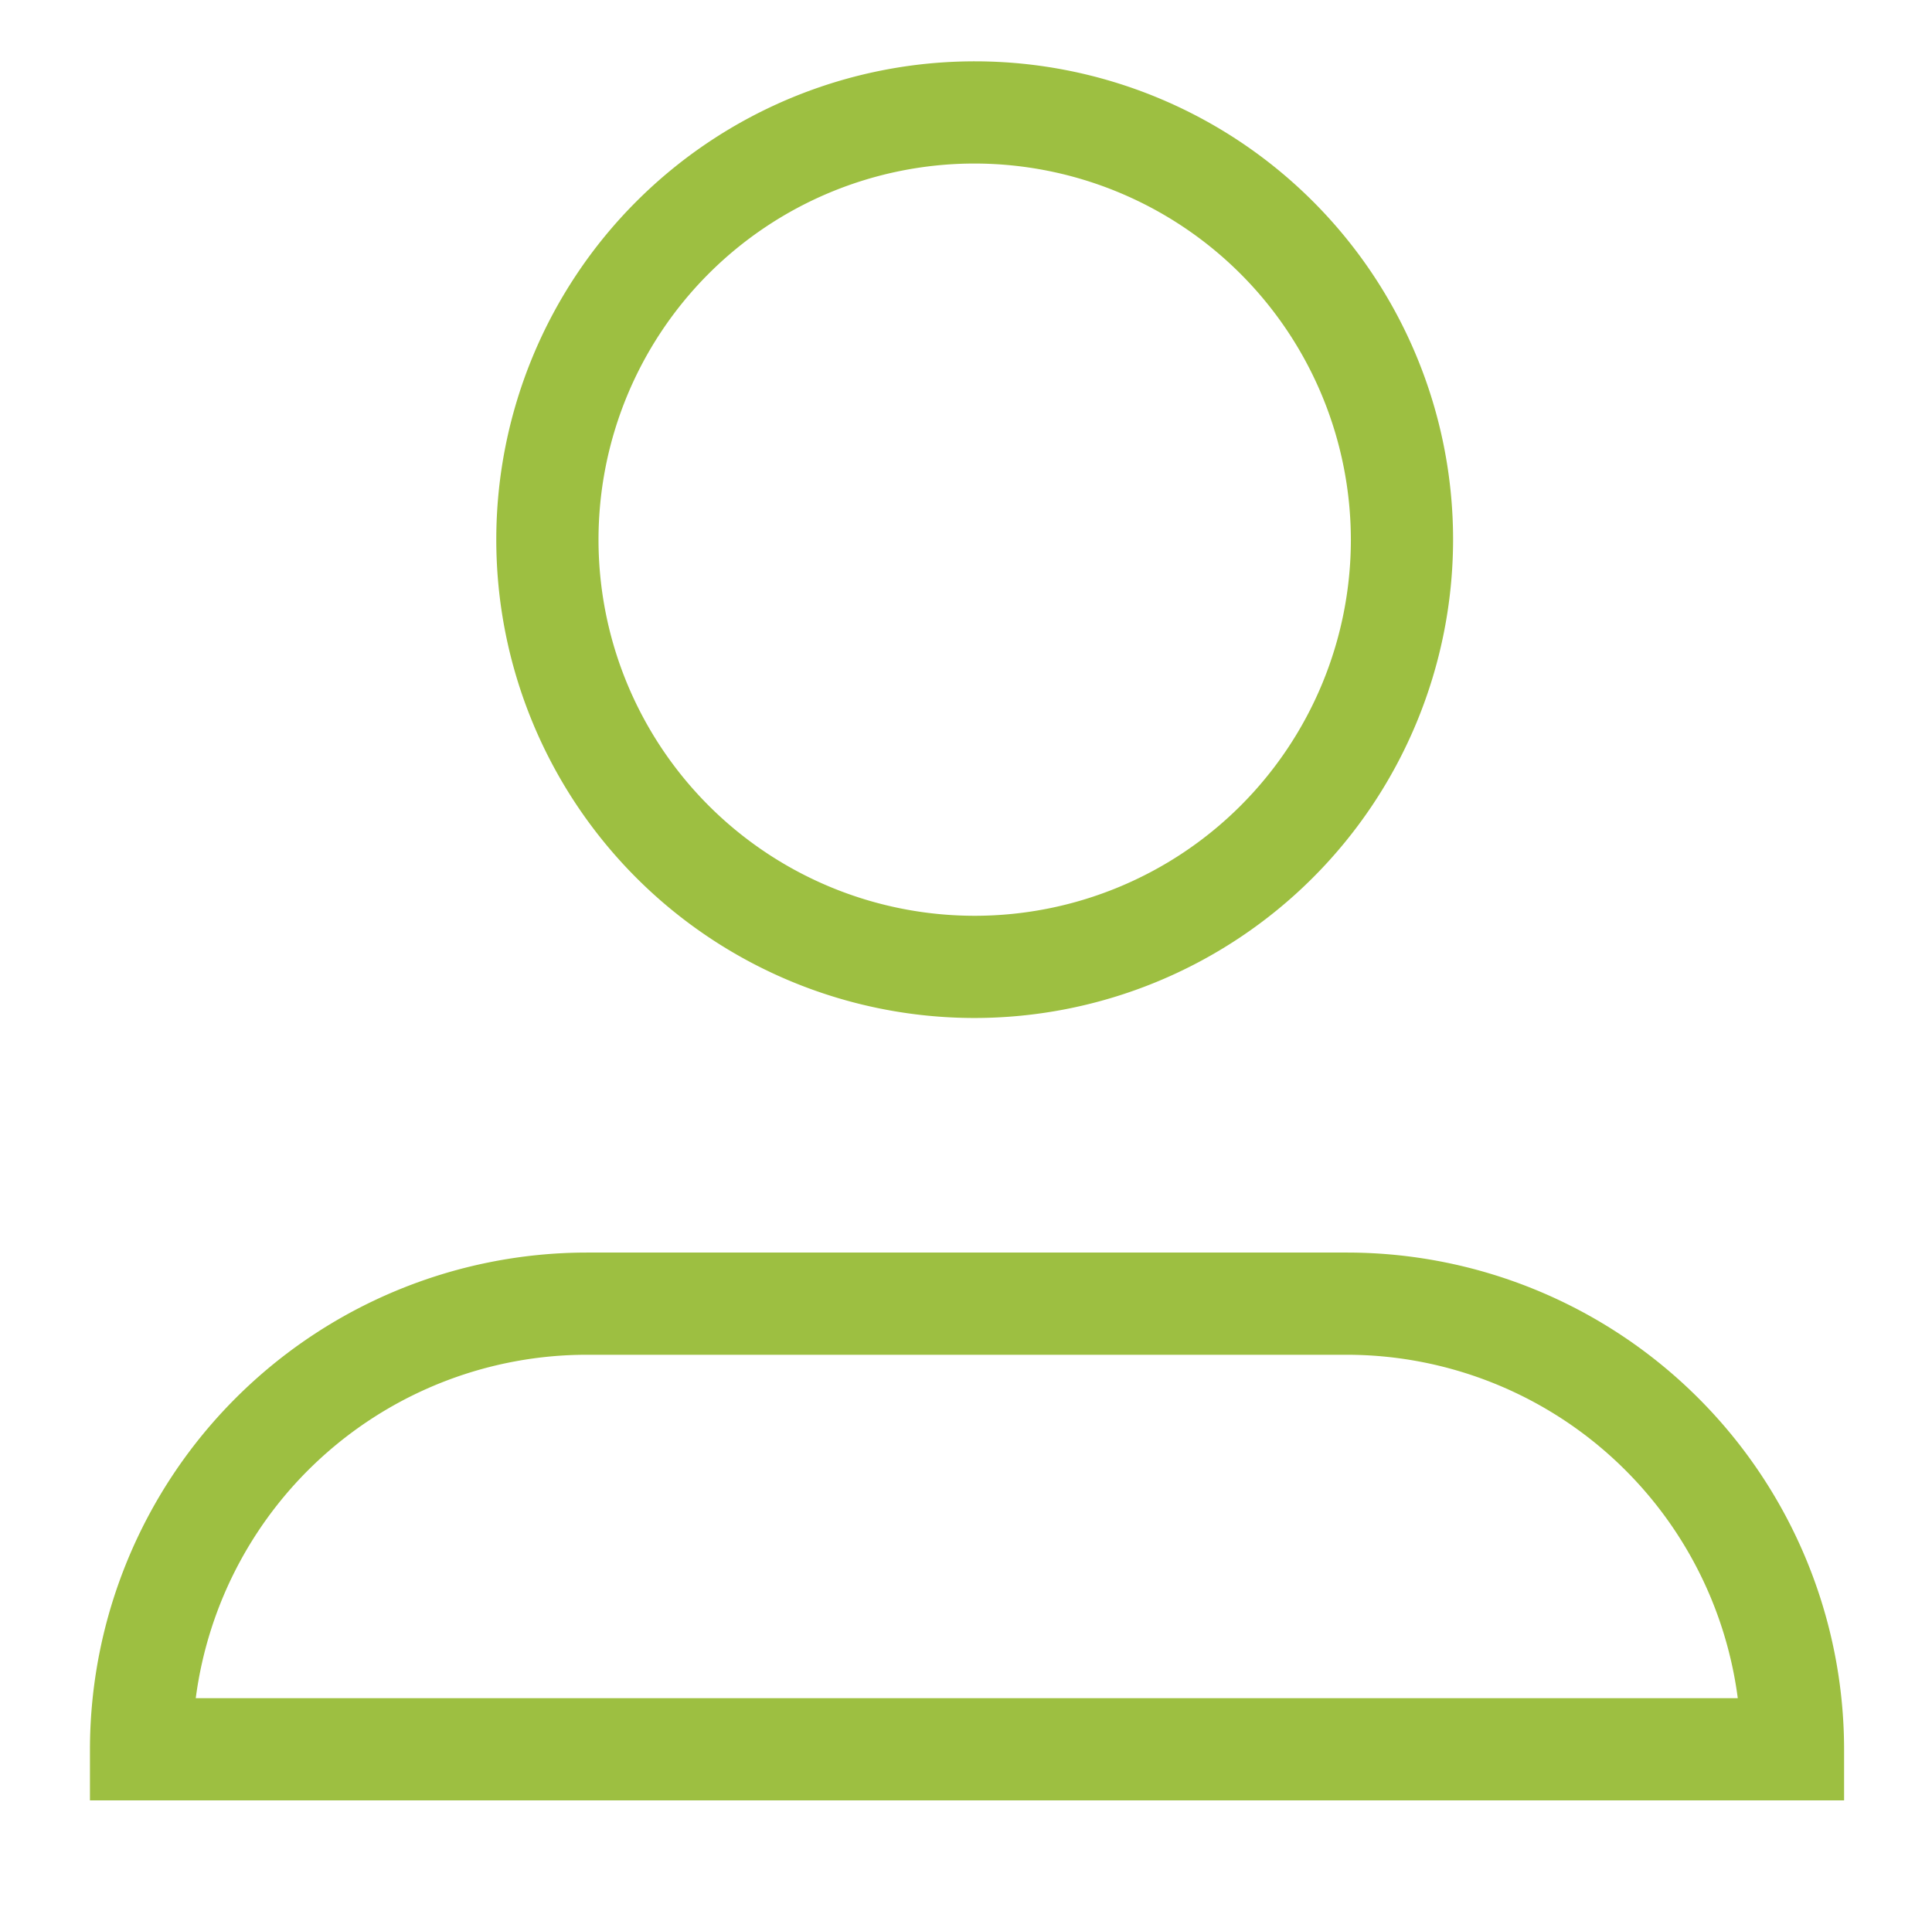
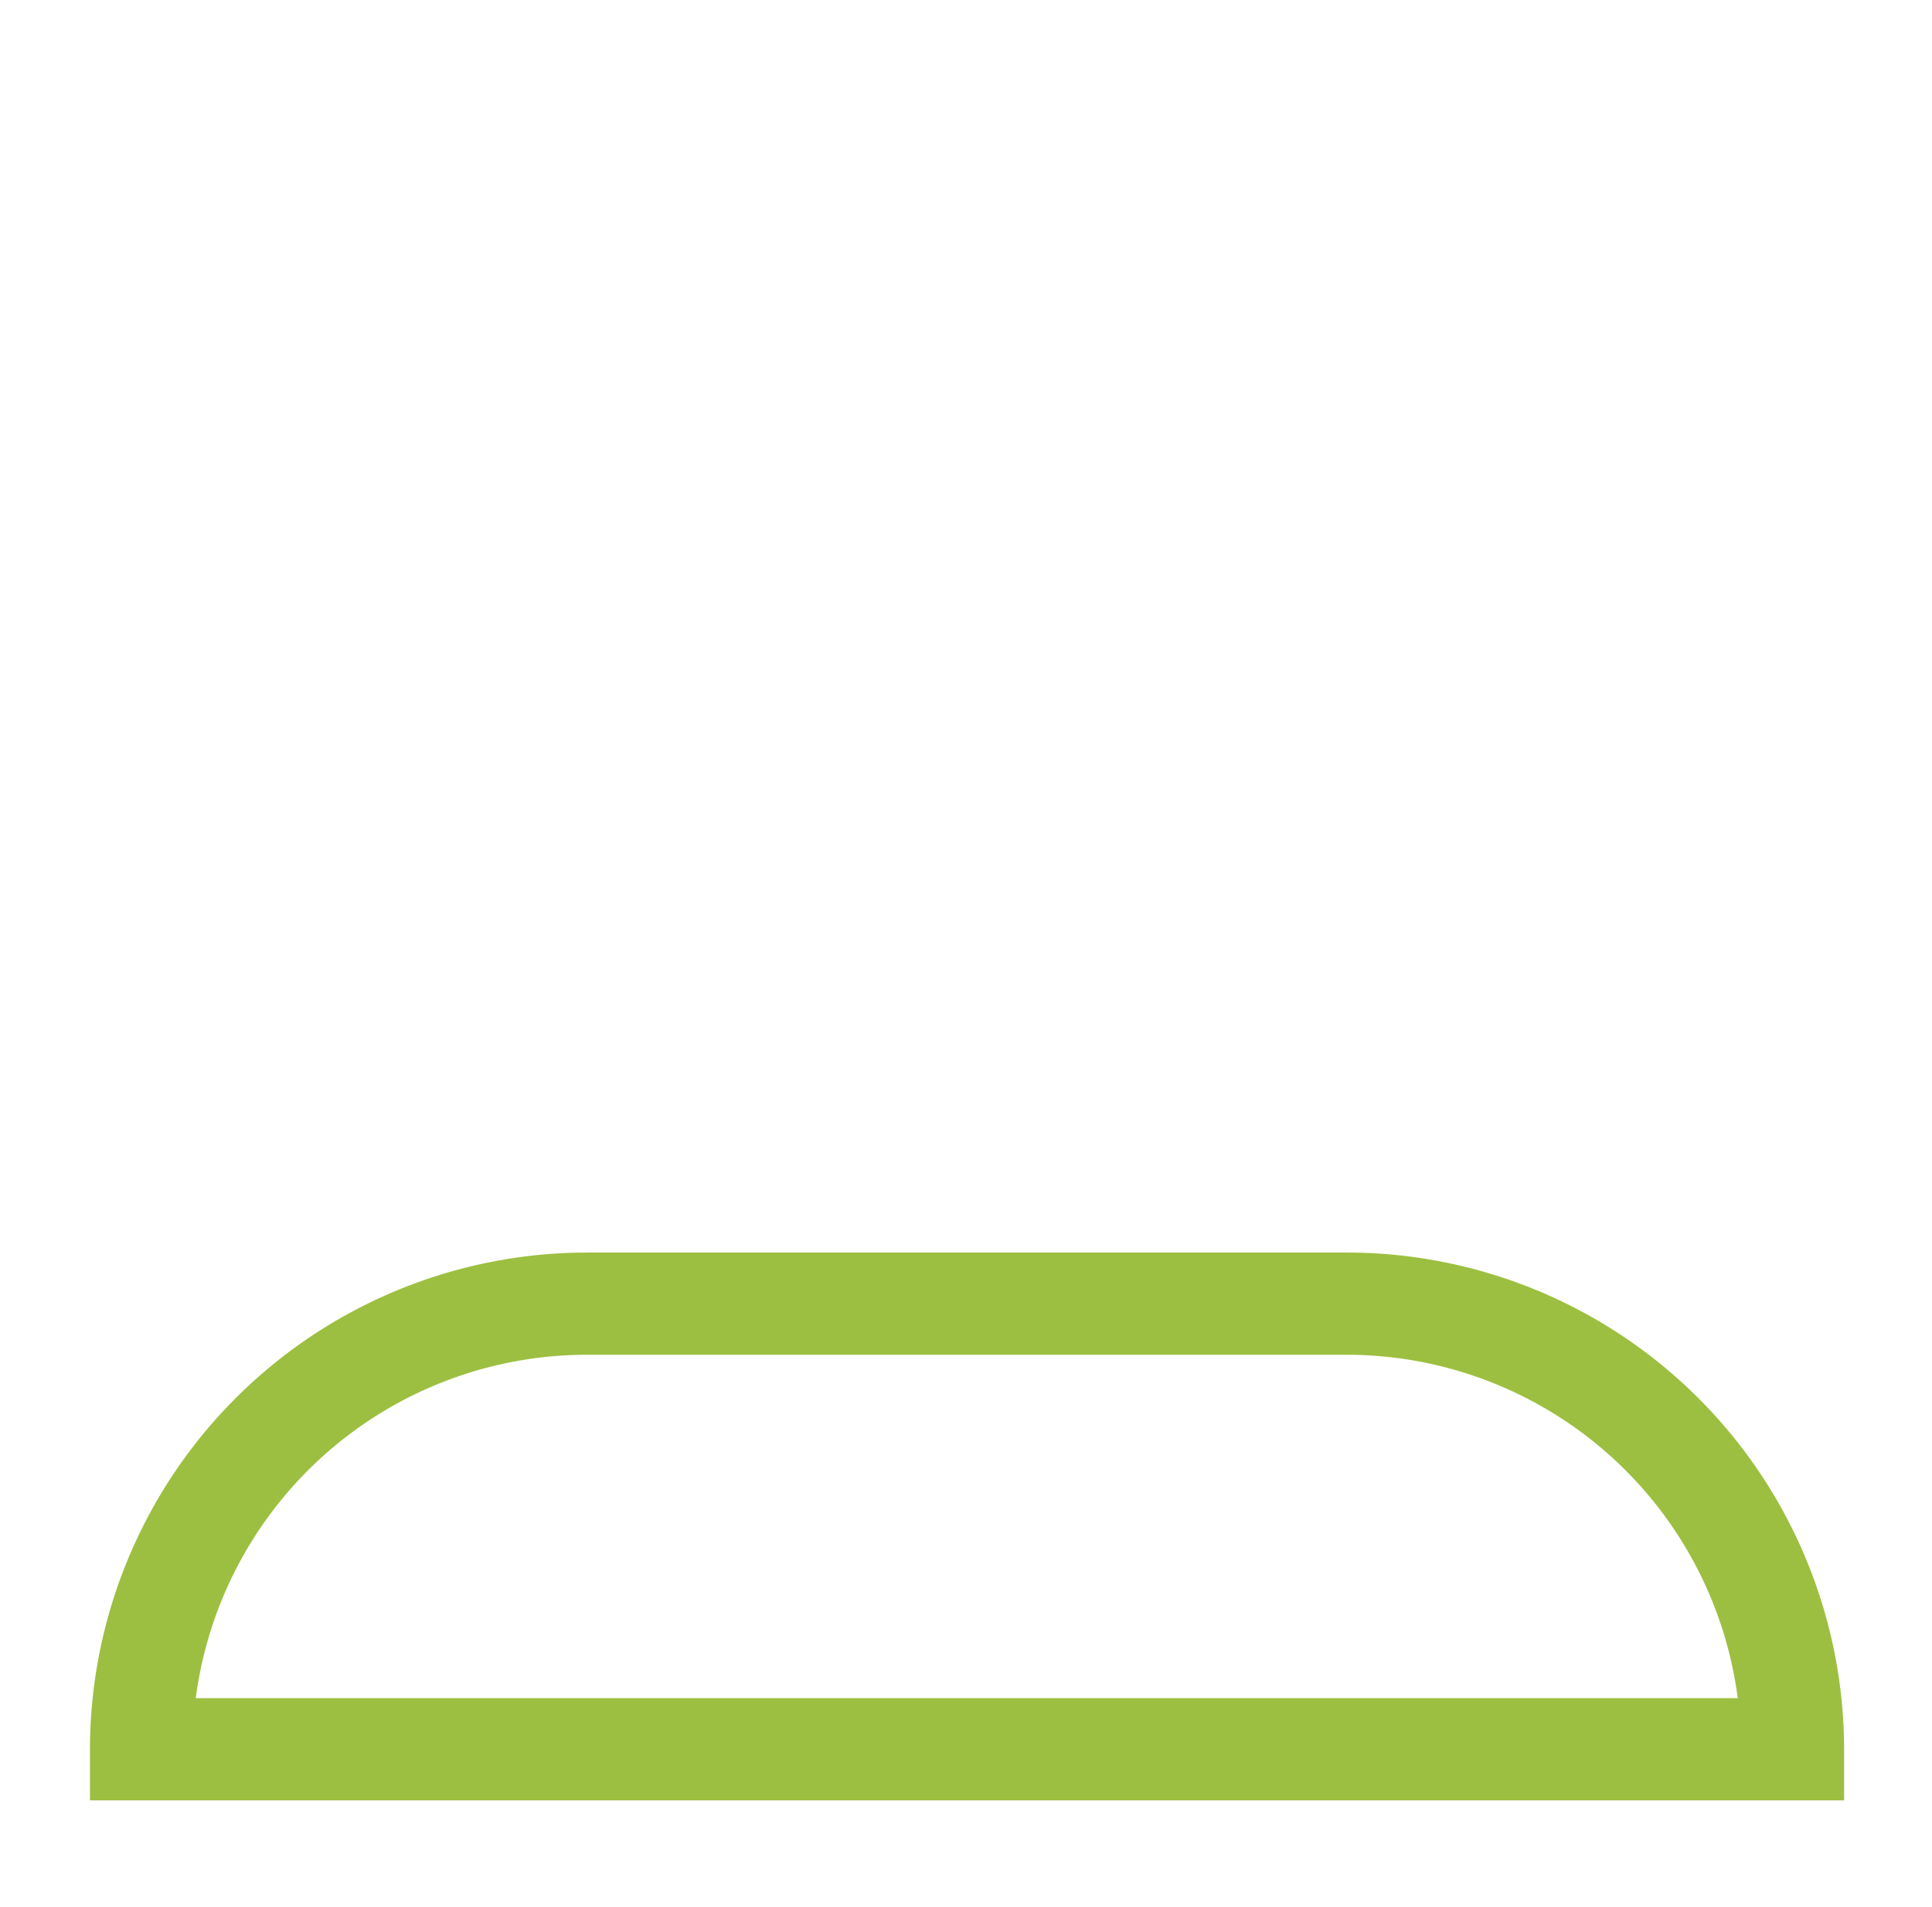
<svg xmlns="http://www.w3.org/2000/svg" id="Capa_1" data-name="Capa 1" viewBox="0 0 37.8 37.32">
  <defs>
    <style>.cls-1{fill:#9dbf41;}</style>
  </defs>
-   <path class="cls-1" d="M19.06,19.92a9.36,9.36,0,1,1,9.37-9.36A9.37,9.37,0,0,1,19.06,19.92Zm0-16.72a7.36,7.36,0,1,0,7.37,7.36A7.37,7.37,0,0,0,19.06,3.2Z" />
  <path class="cls-1" d="M36.08,35.23H1.76v-1a9.73,9.73,0,0,1,9.72-9.72H26.36a9.73,9.73,0,0,1,9.72,9.72Zm-32.25-2H34a7.72,7.72,0,0,0-7.65-6.72H11.48A7.72,7.72,0,0,0,3.83,33.23Z" />
</svg>